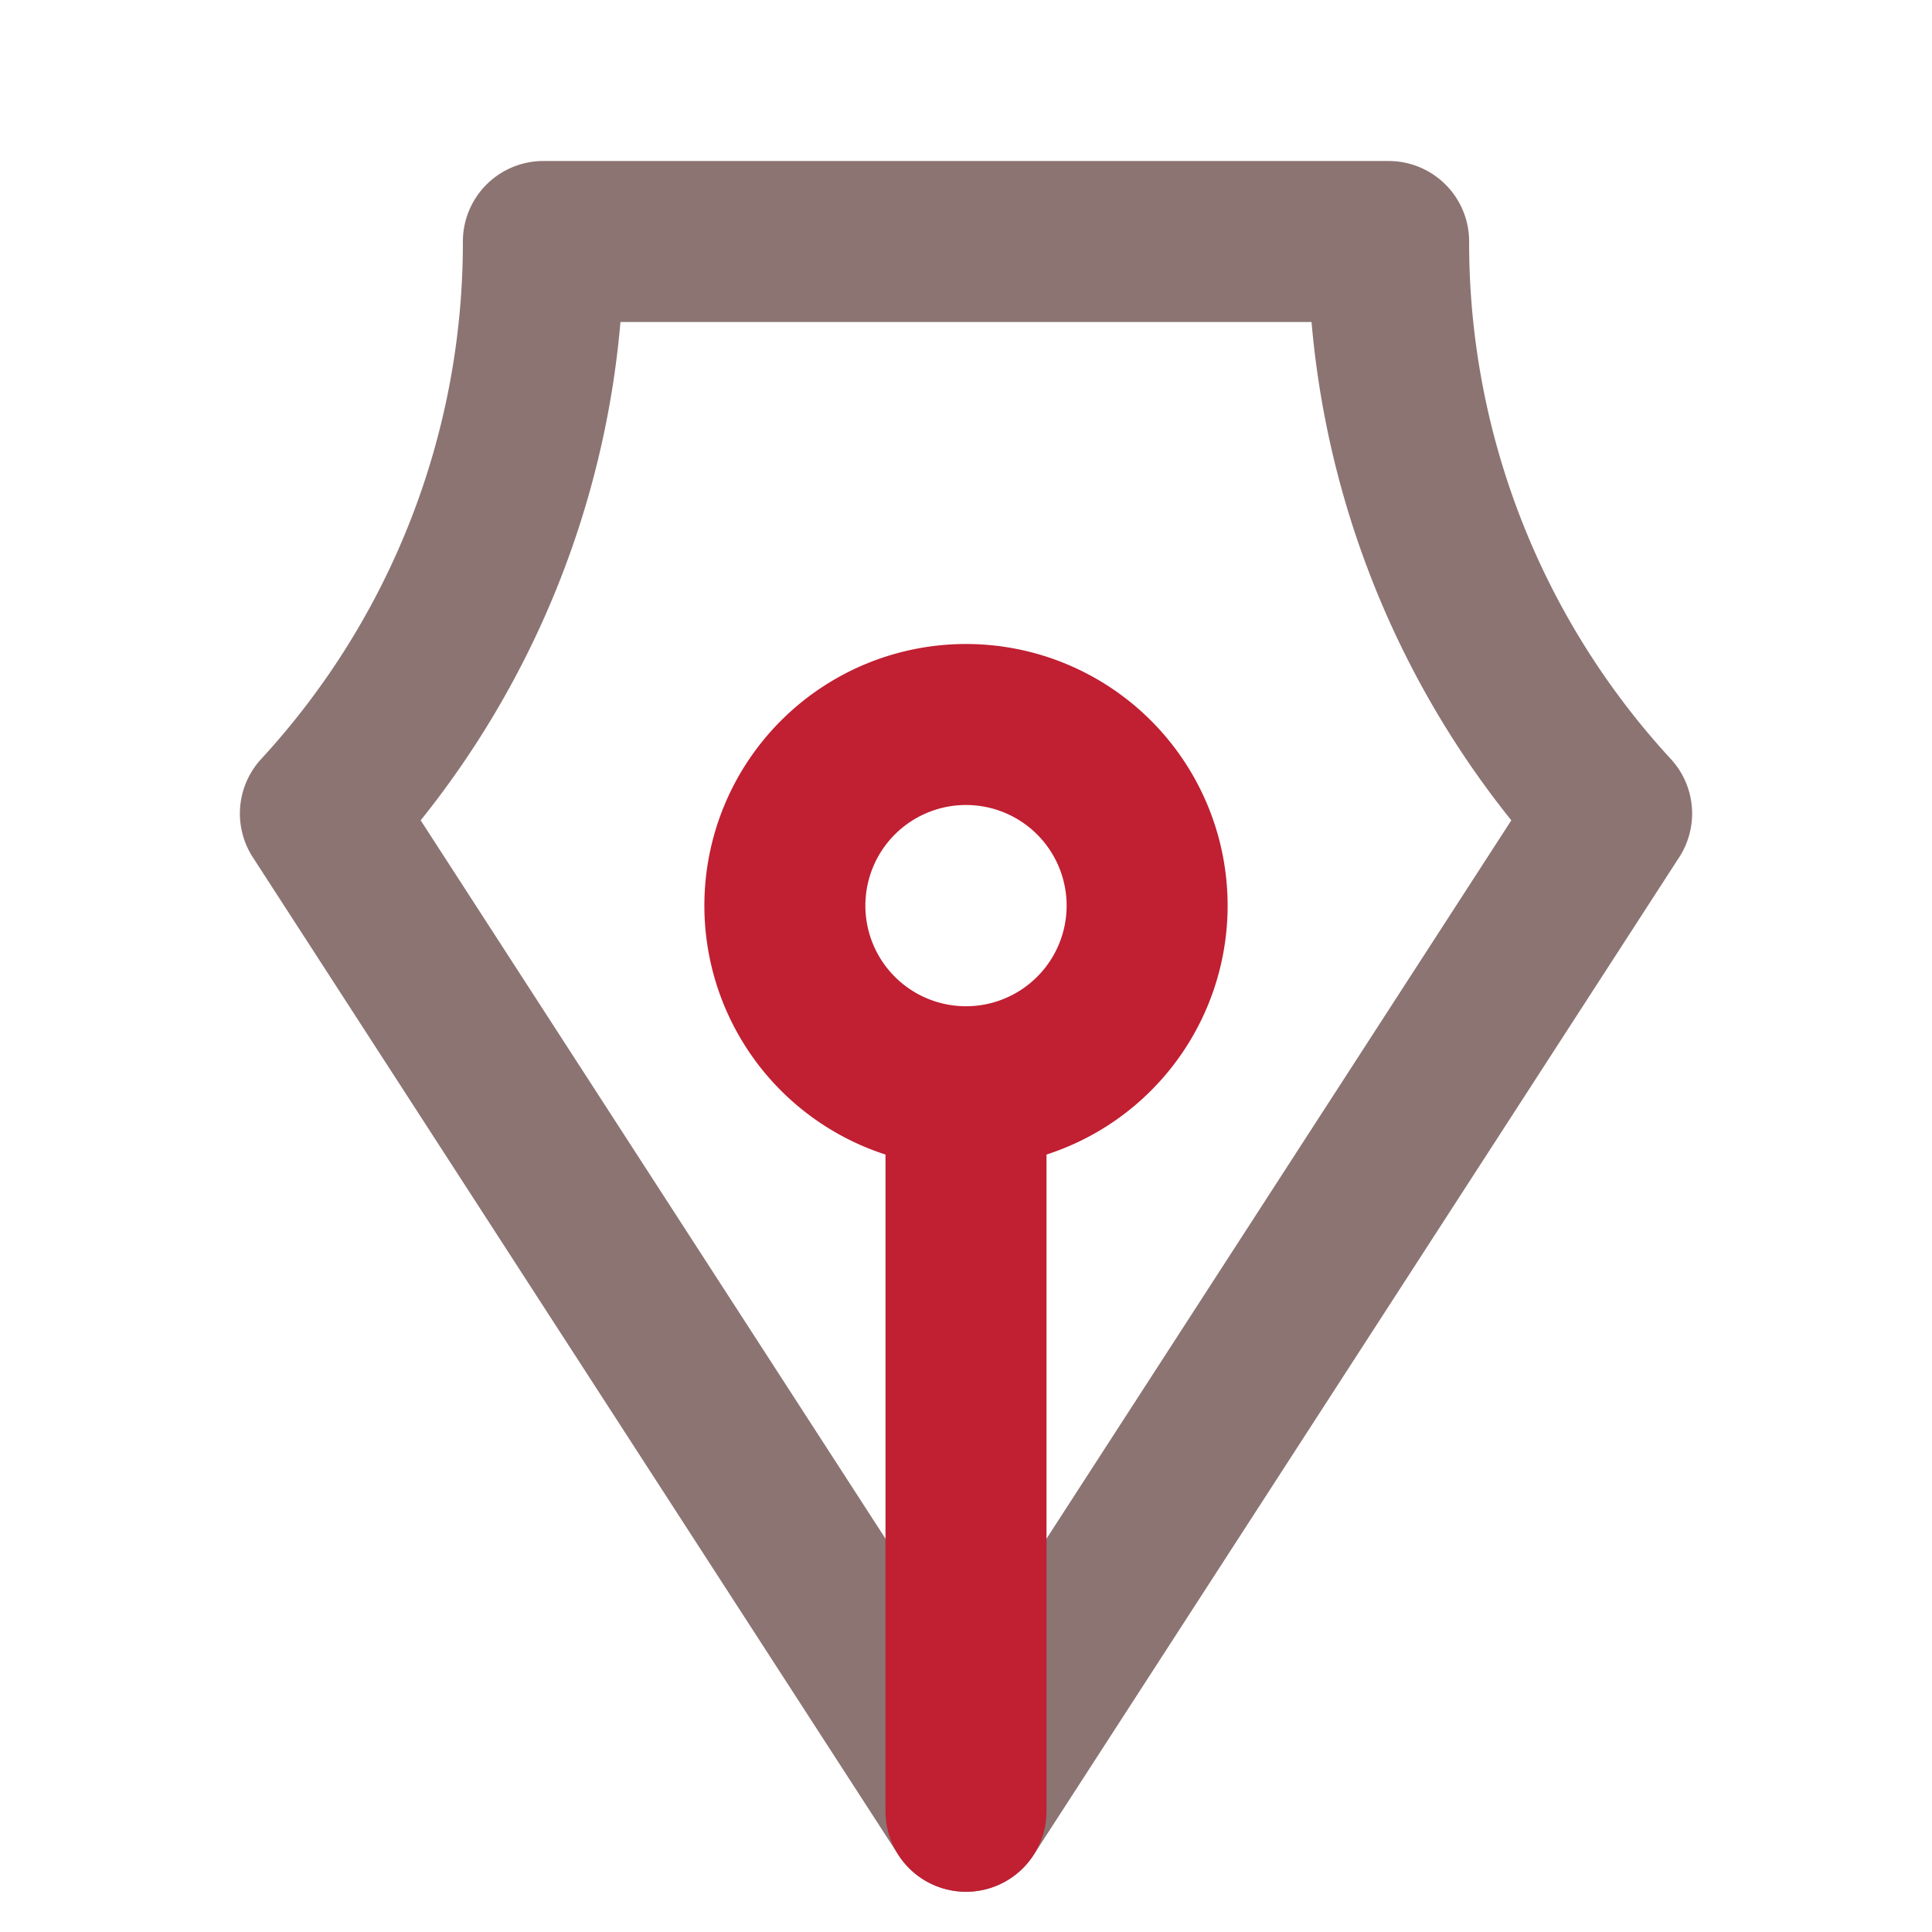
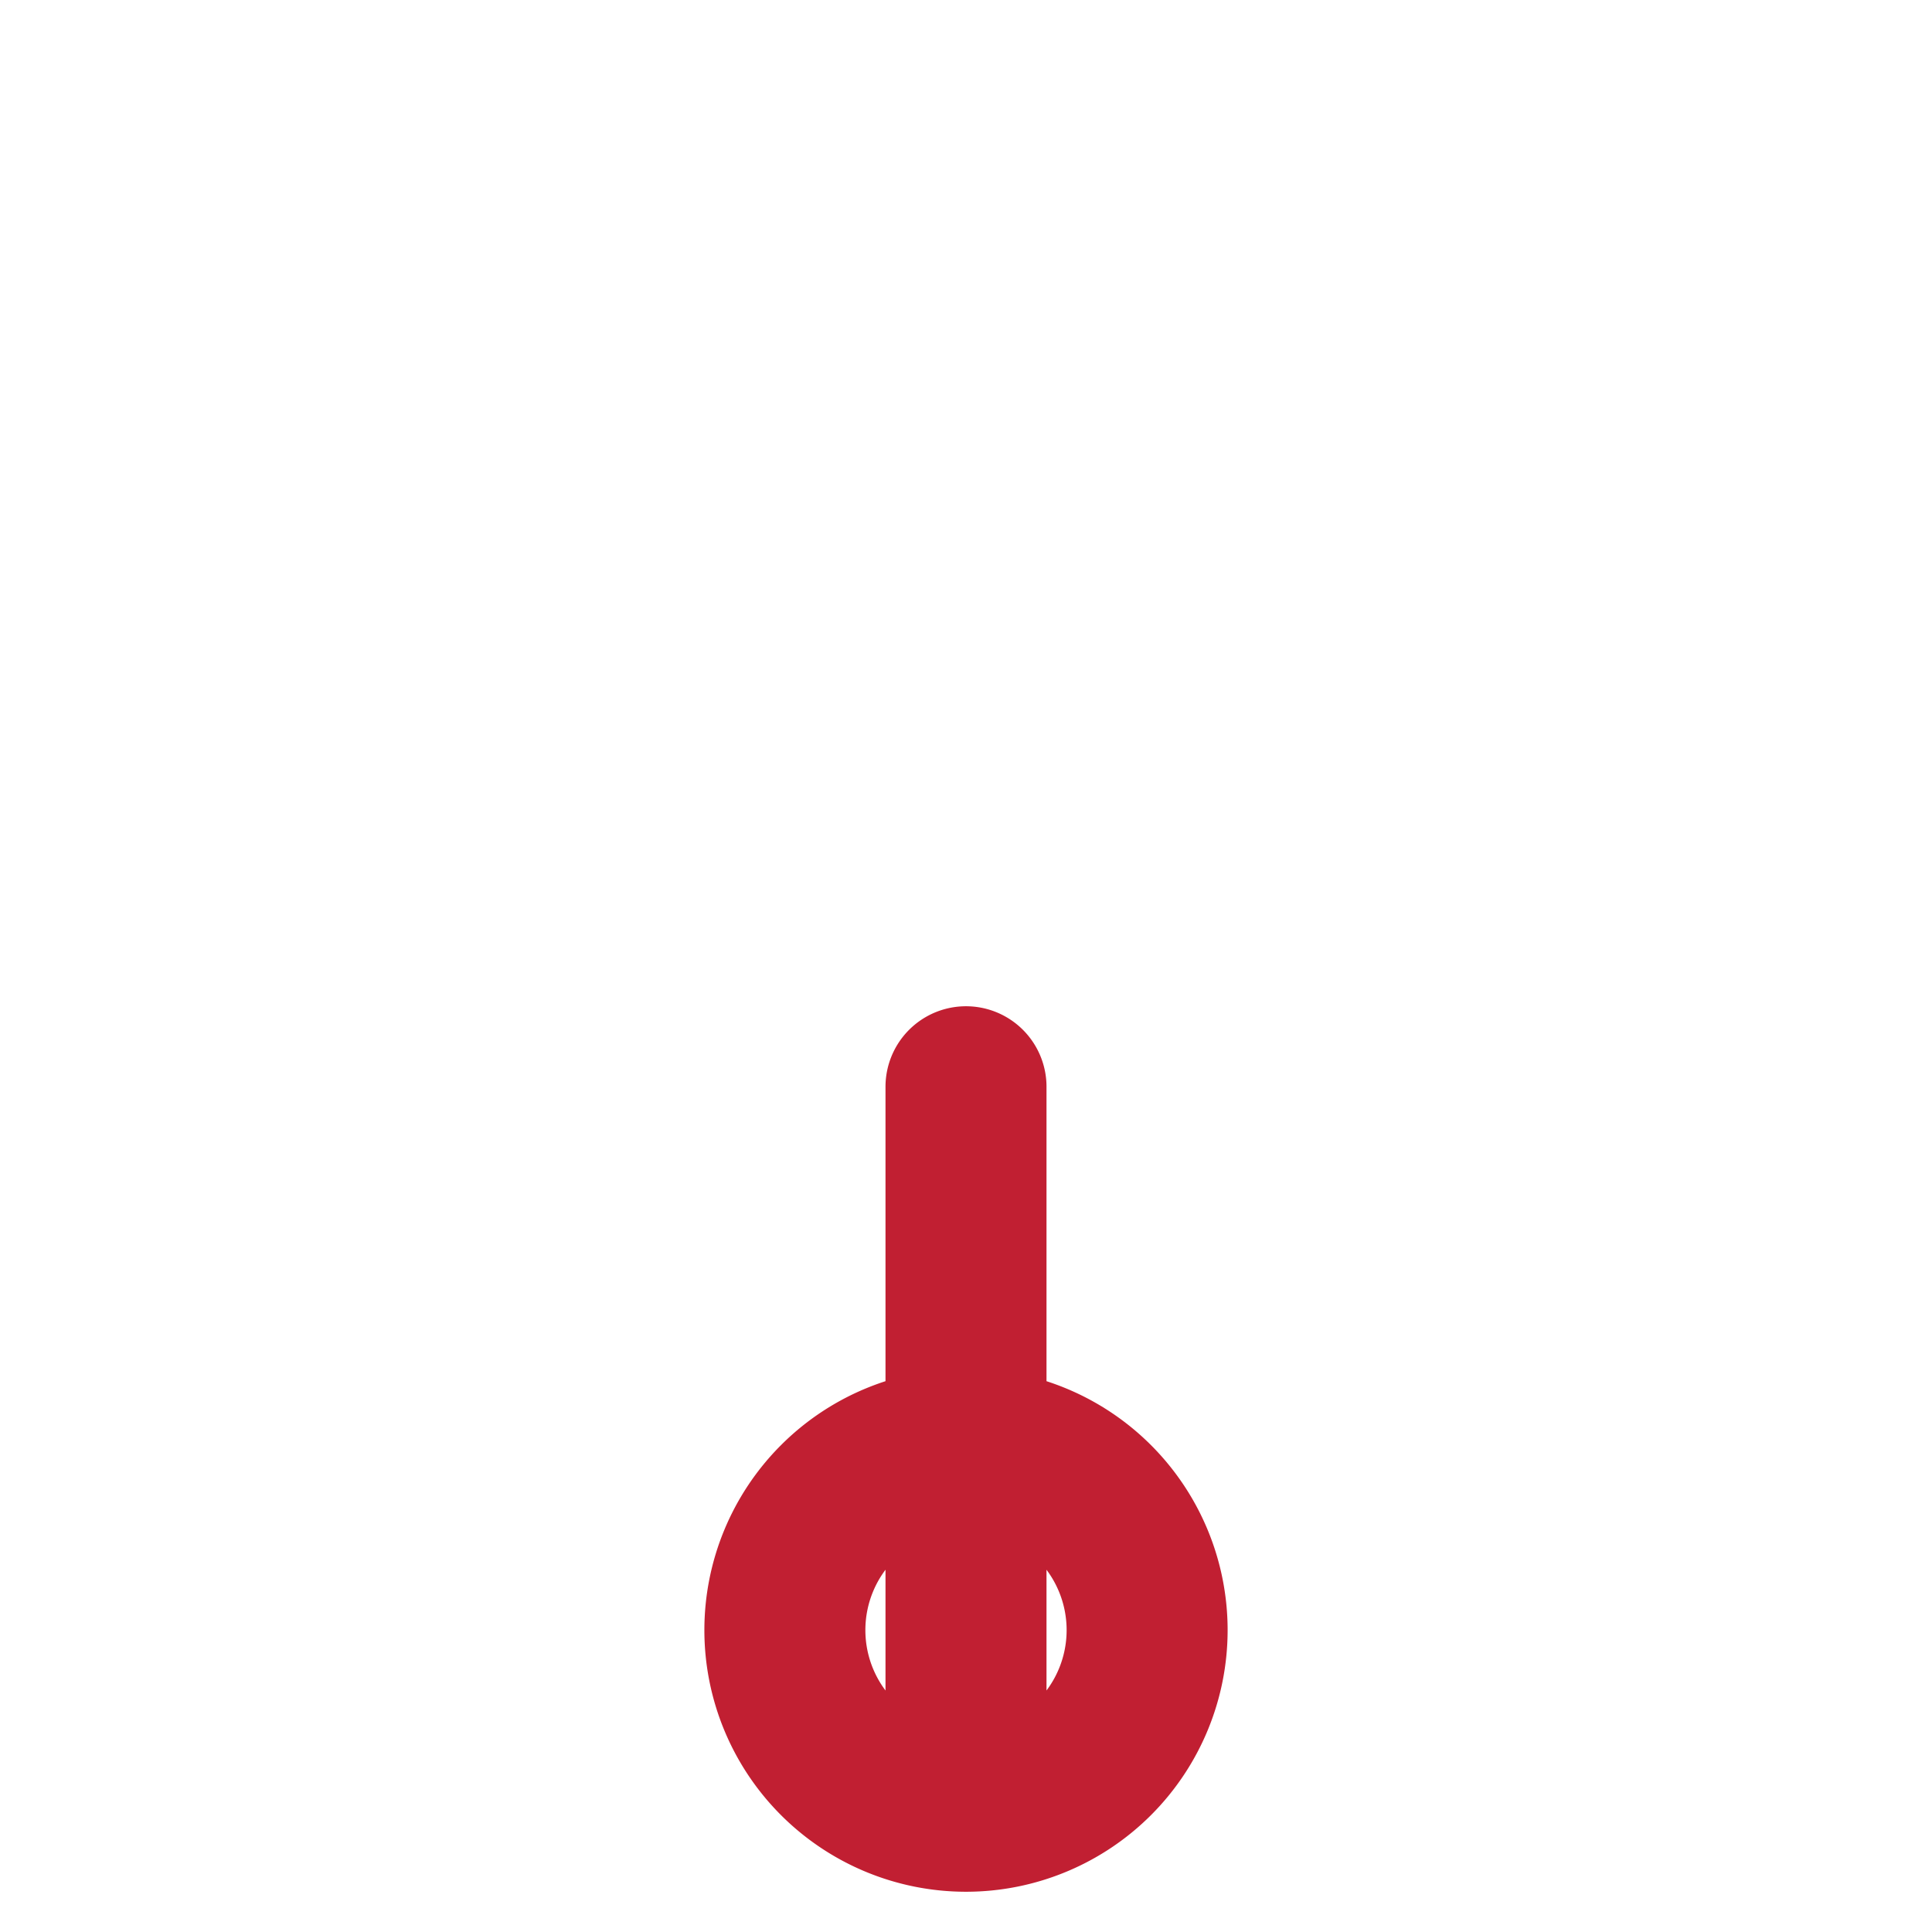
<svg xmlns="http://www.w3.org/2000/svg" width="48" height="48" viewBox="0 0 48 48" fill="none" class="card-benefit-icon" name="signing-bonus">
-   <path d="M40.04 20.212A20.925 20.925 0 0134.5 6h-21a20.925 20.925 0 01-5.54 14.212L24 45l16.04-24.788z" stroke="#8c7473" stroke-width="4" stroke-linecap="round" stroke-linejoin="round" />
-   <path d="M24 27v18M24 27a4.5 4.5 0 100-9 4.5 4.5 0 000 9z" stroke="#c11f32" stroke-width="4" stroke-linecap="round" stroke-linejoin="round" />
+   <path d="M24 27v18a4.5 4.5 0 100-9 4.5 4.5 0 000 9z" stroke="#c11f32" stroke-width="4" stroke-linecap="round" stroke-linejoin="round" />
</svg>